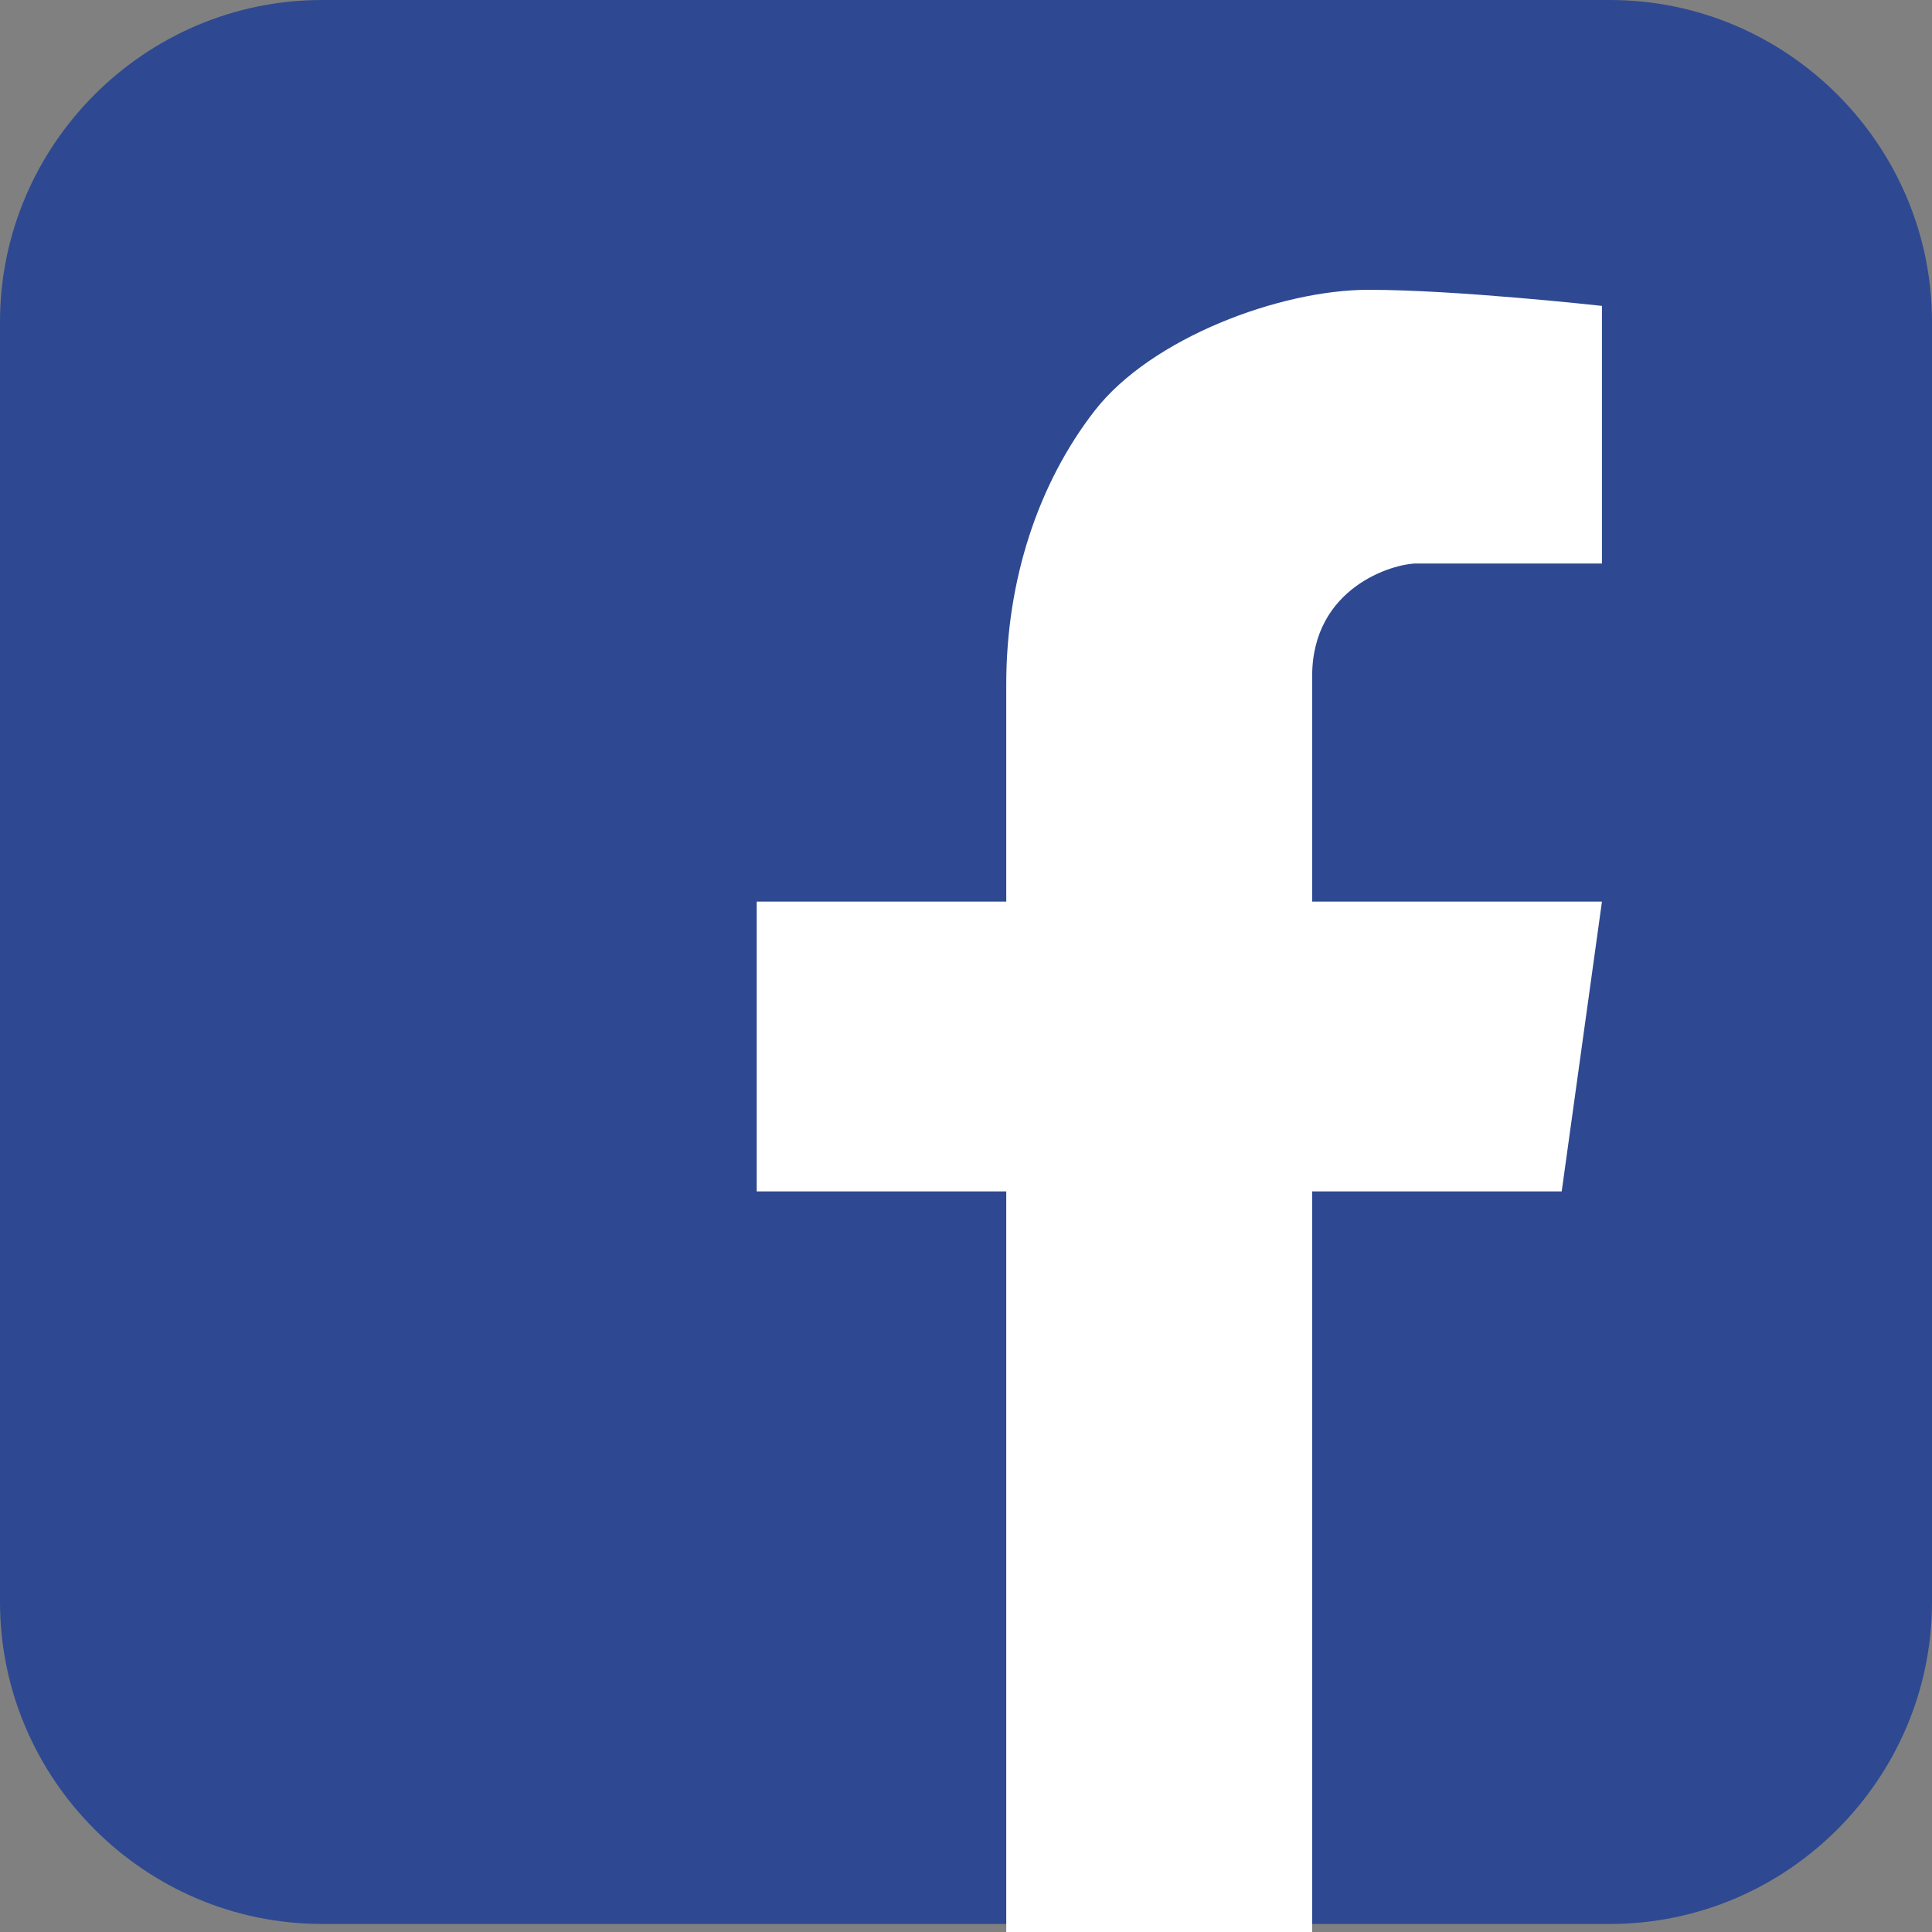
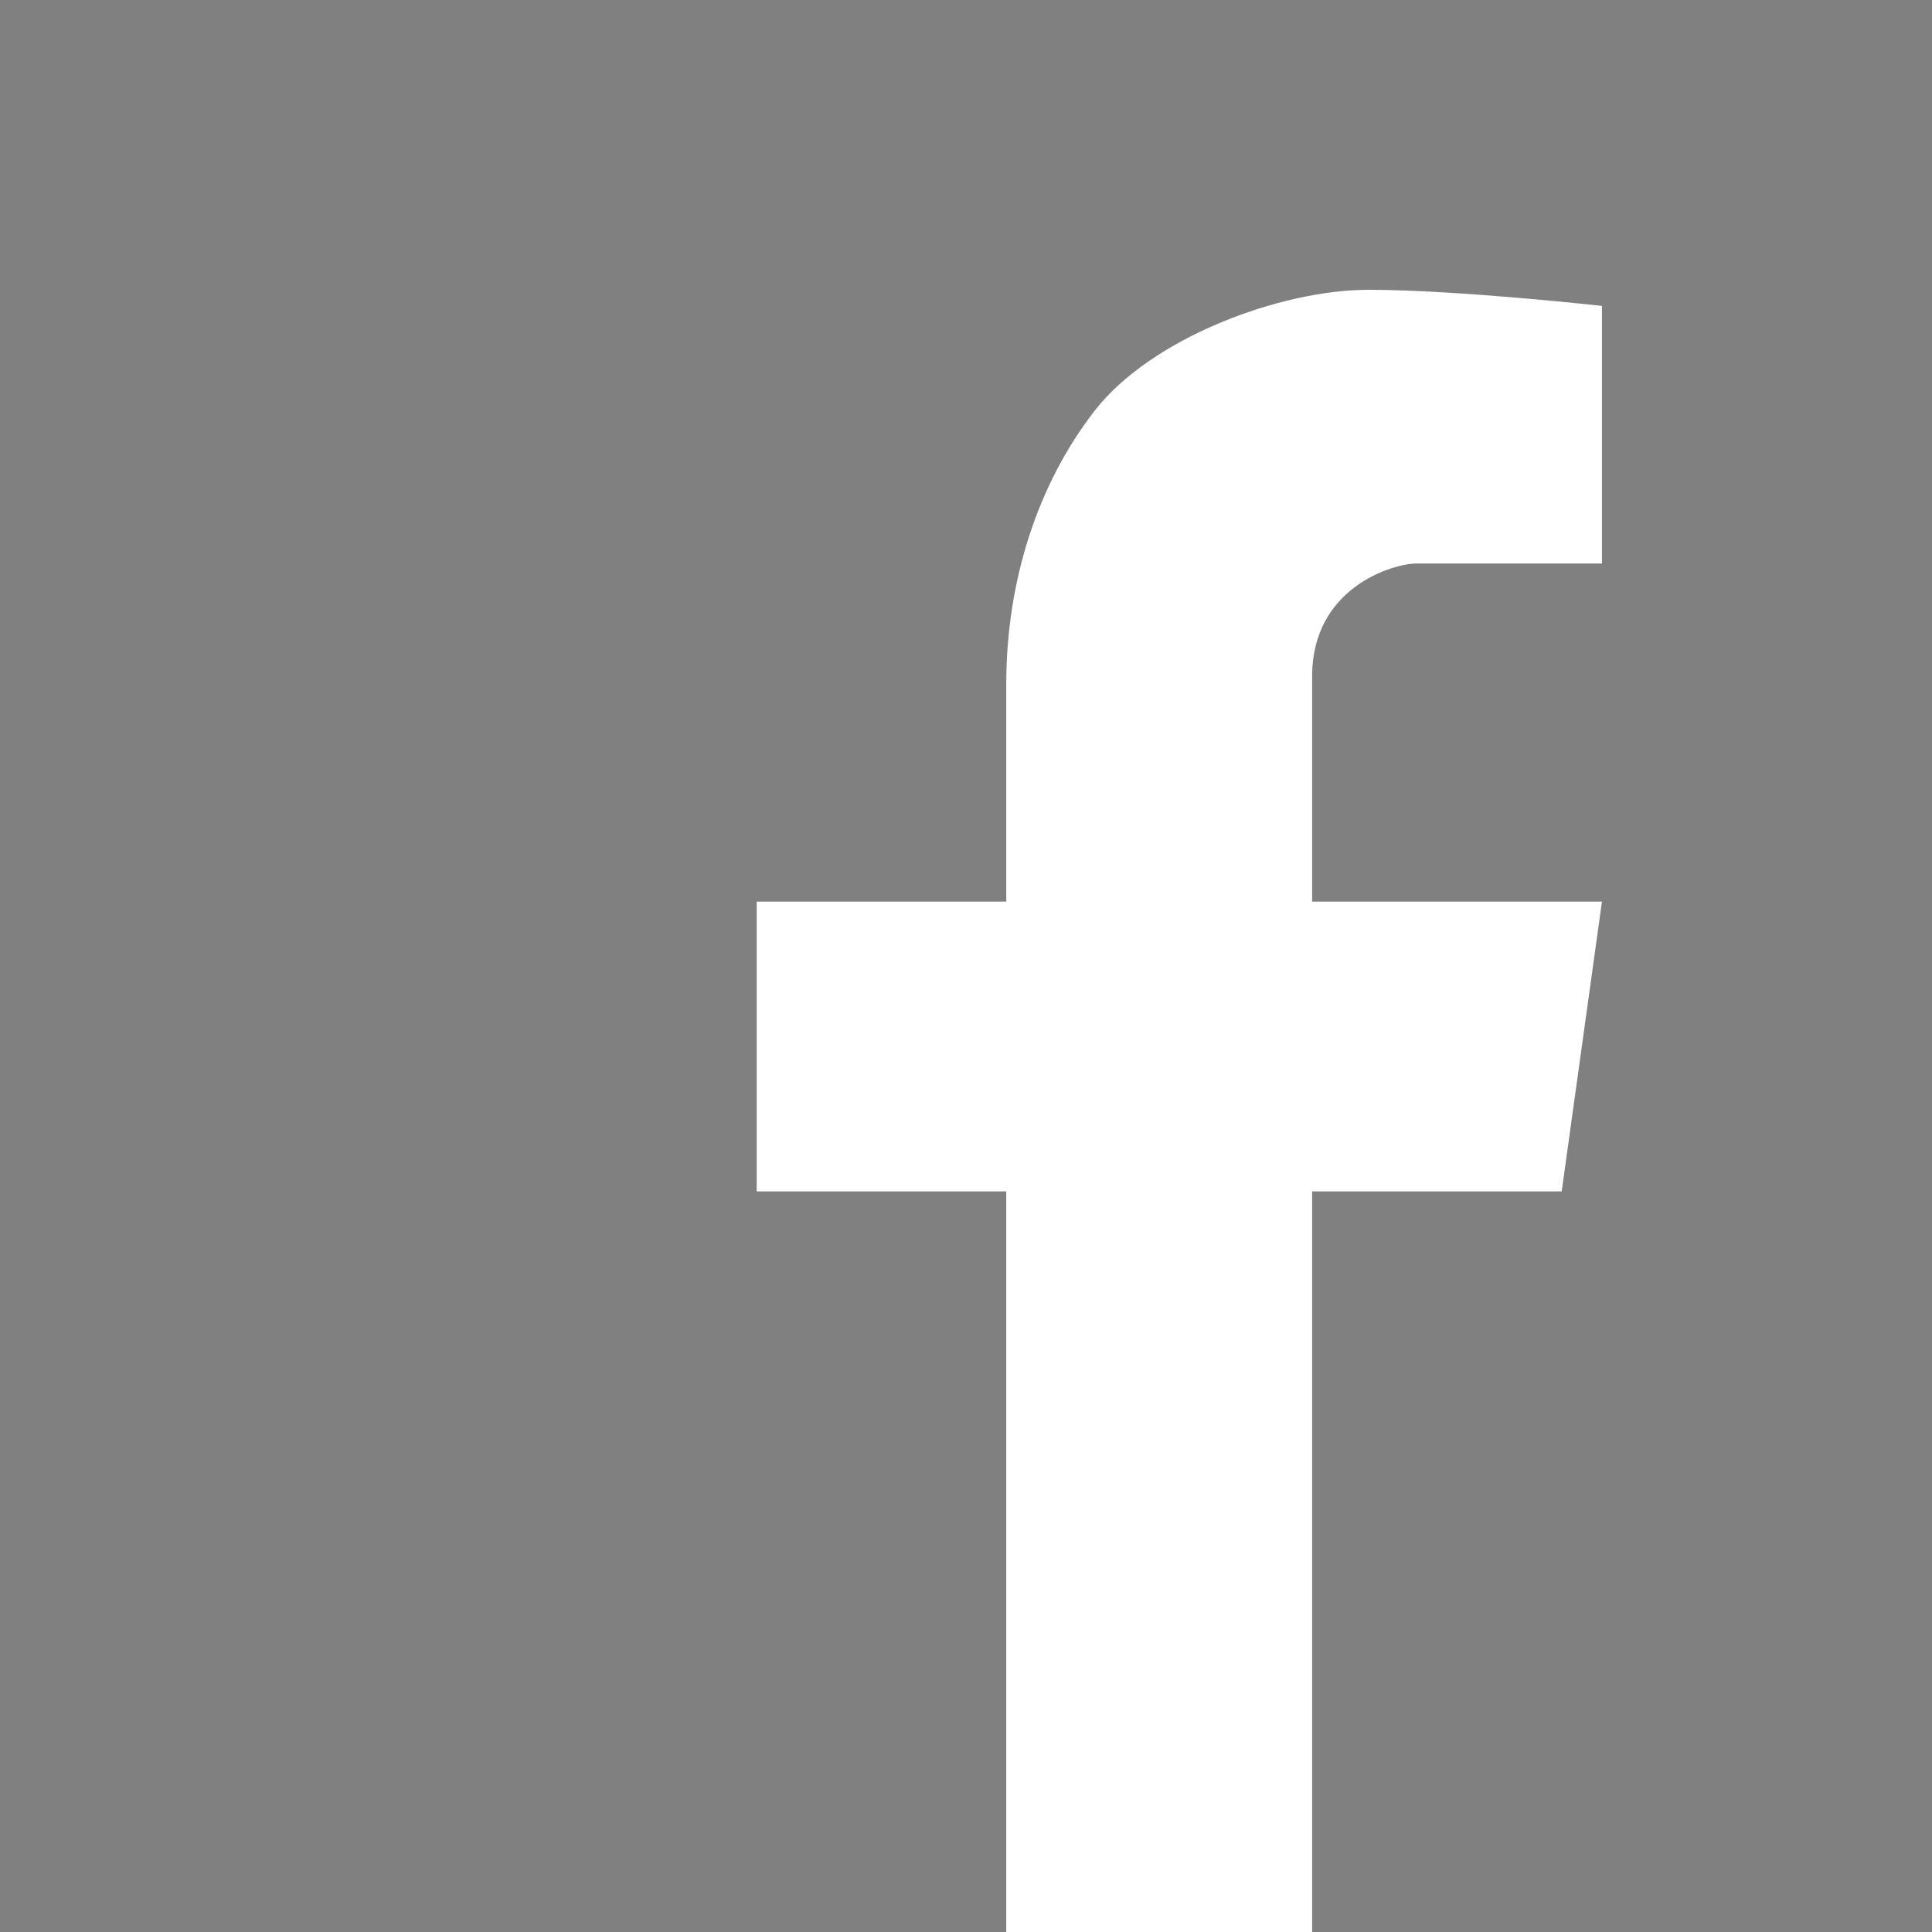
<svg xmlns="http://www.w3.org/2000/svg" version="1.1" id="レイヤー_1" x="0px" y="0px" width="24px" height="24px" viewBox="0 0 24 24" style="enable-background:new 0 0 24 24;" xml:space="preserve">
  <rect x="0" y="0" width="24" height="24" fill="#808080" stroke="none" />
  <style type="text/css">
	.st0{fill:#2E4991;}
	.st1{fill:#FFFFFF;}
</style>
  <g>
    <g>
-       <path class="st0" d="M24,19.9c0,2.2-1.8,4-4,4H4c-2.2,0-4-1.8-4-4V4c0-2.2,1.8-4,4-4h16c2.2,0,4,1.8,4,4V19.9z" />
-     </g>
+       </g>
    <path class="st1" d="M17.6,7c0.4,0,2.3,0,2.3,0V3.8c0,0-1.8-0.2-2.9-0.2s-2.7,0.6-3.4,1.5s-1.1,2.1-1.1,3.4c0,0.3,0,1.3,0,2.7H9.4   v3.6h3.1c0,4.3,0,9.3,0,9.3h3.8c0,0,0-4.9,0-9.3h3.1l0.5-3.6h-3.6c0-1.5,0-2.5,0-2.8C16.3,7.3,17.3,7,17.6,7z" />
  </g>
</svg>